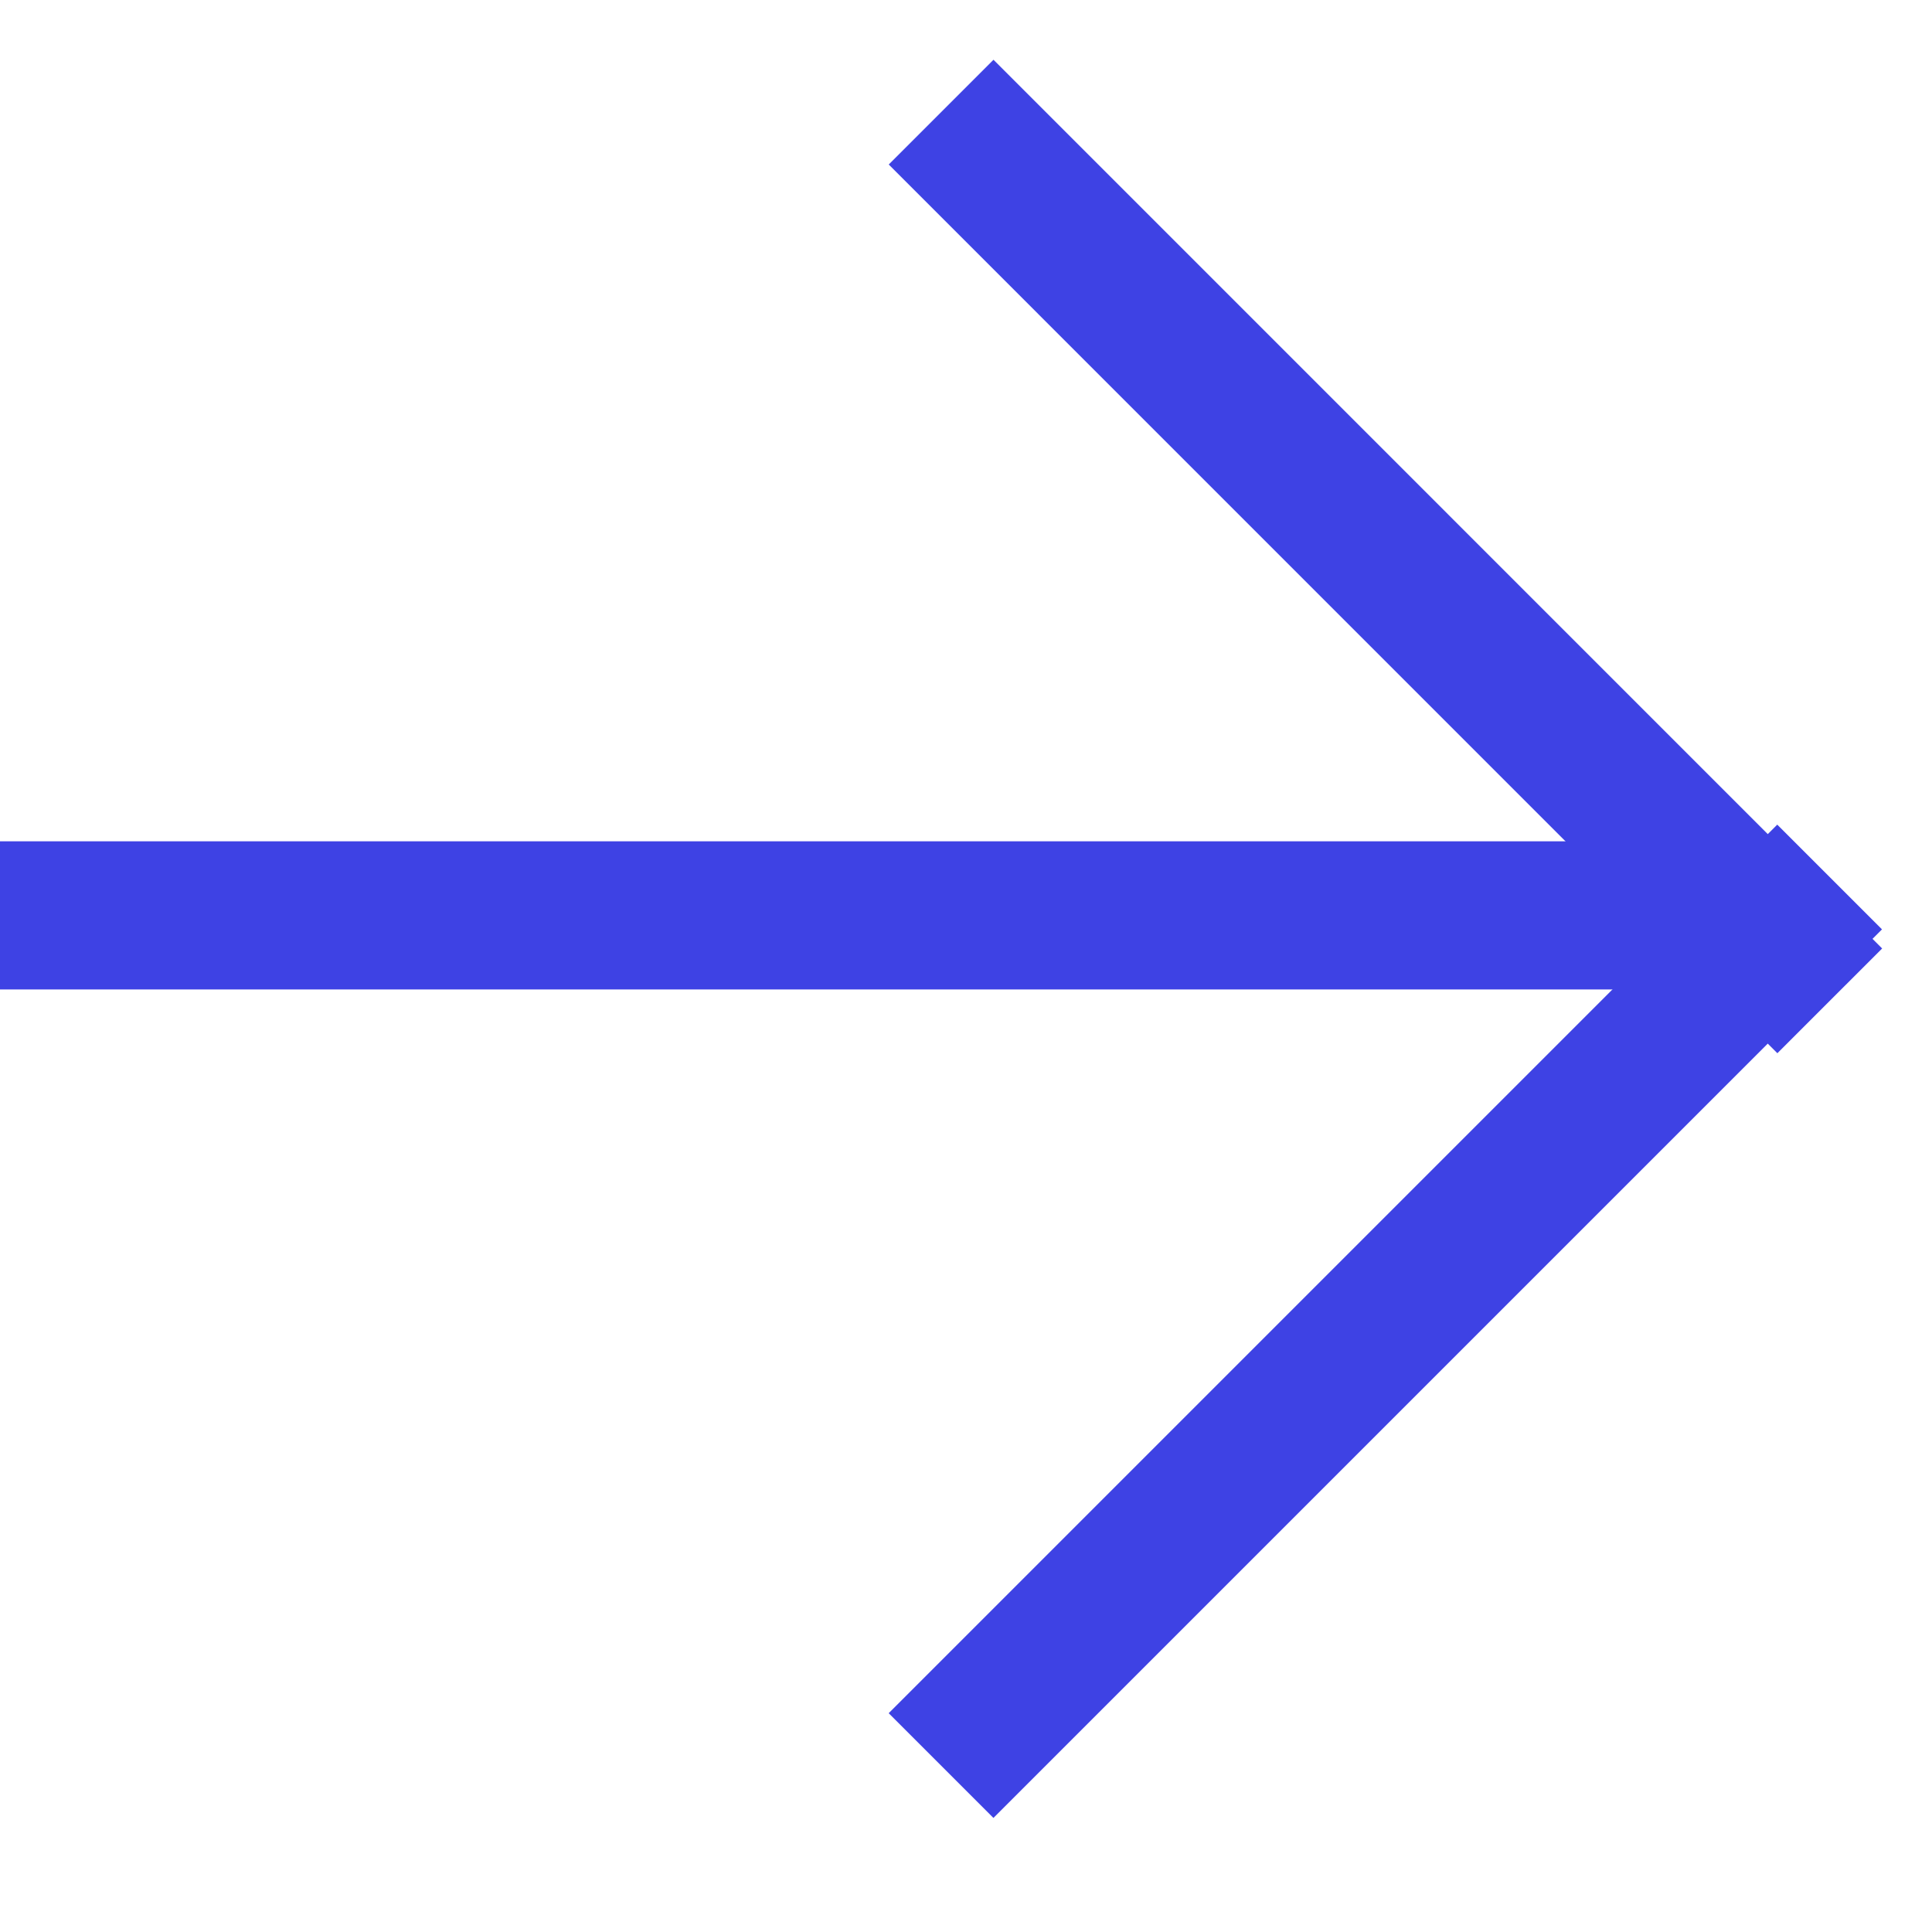
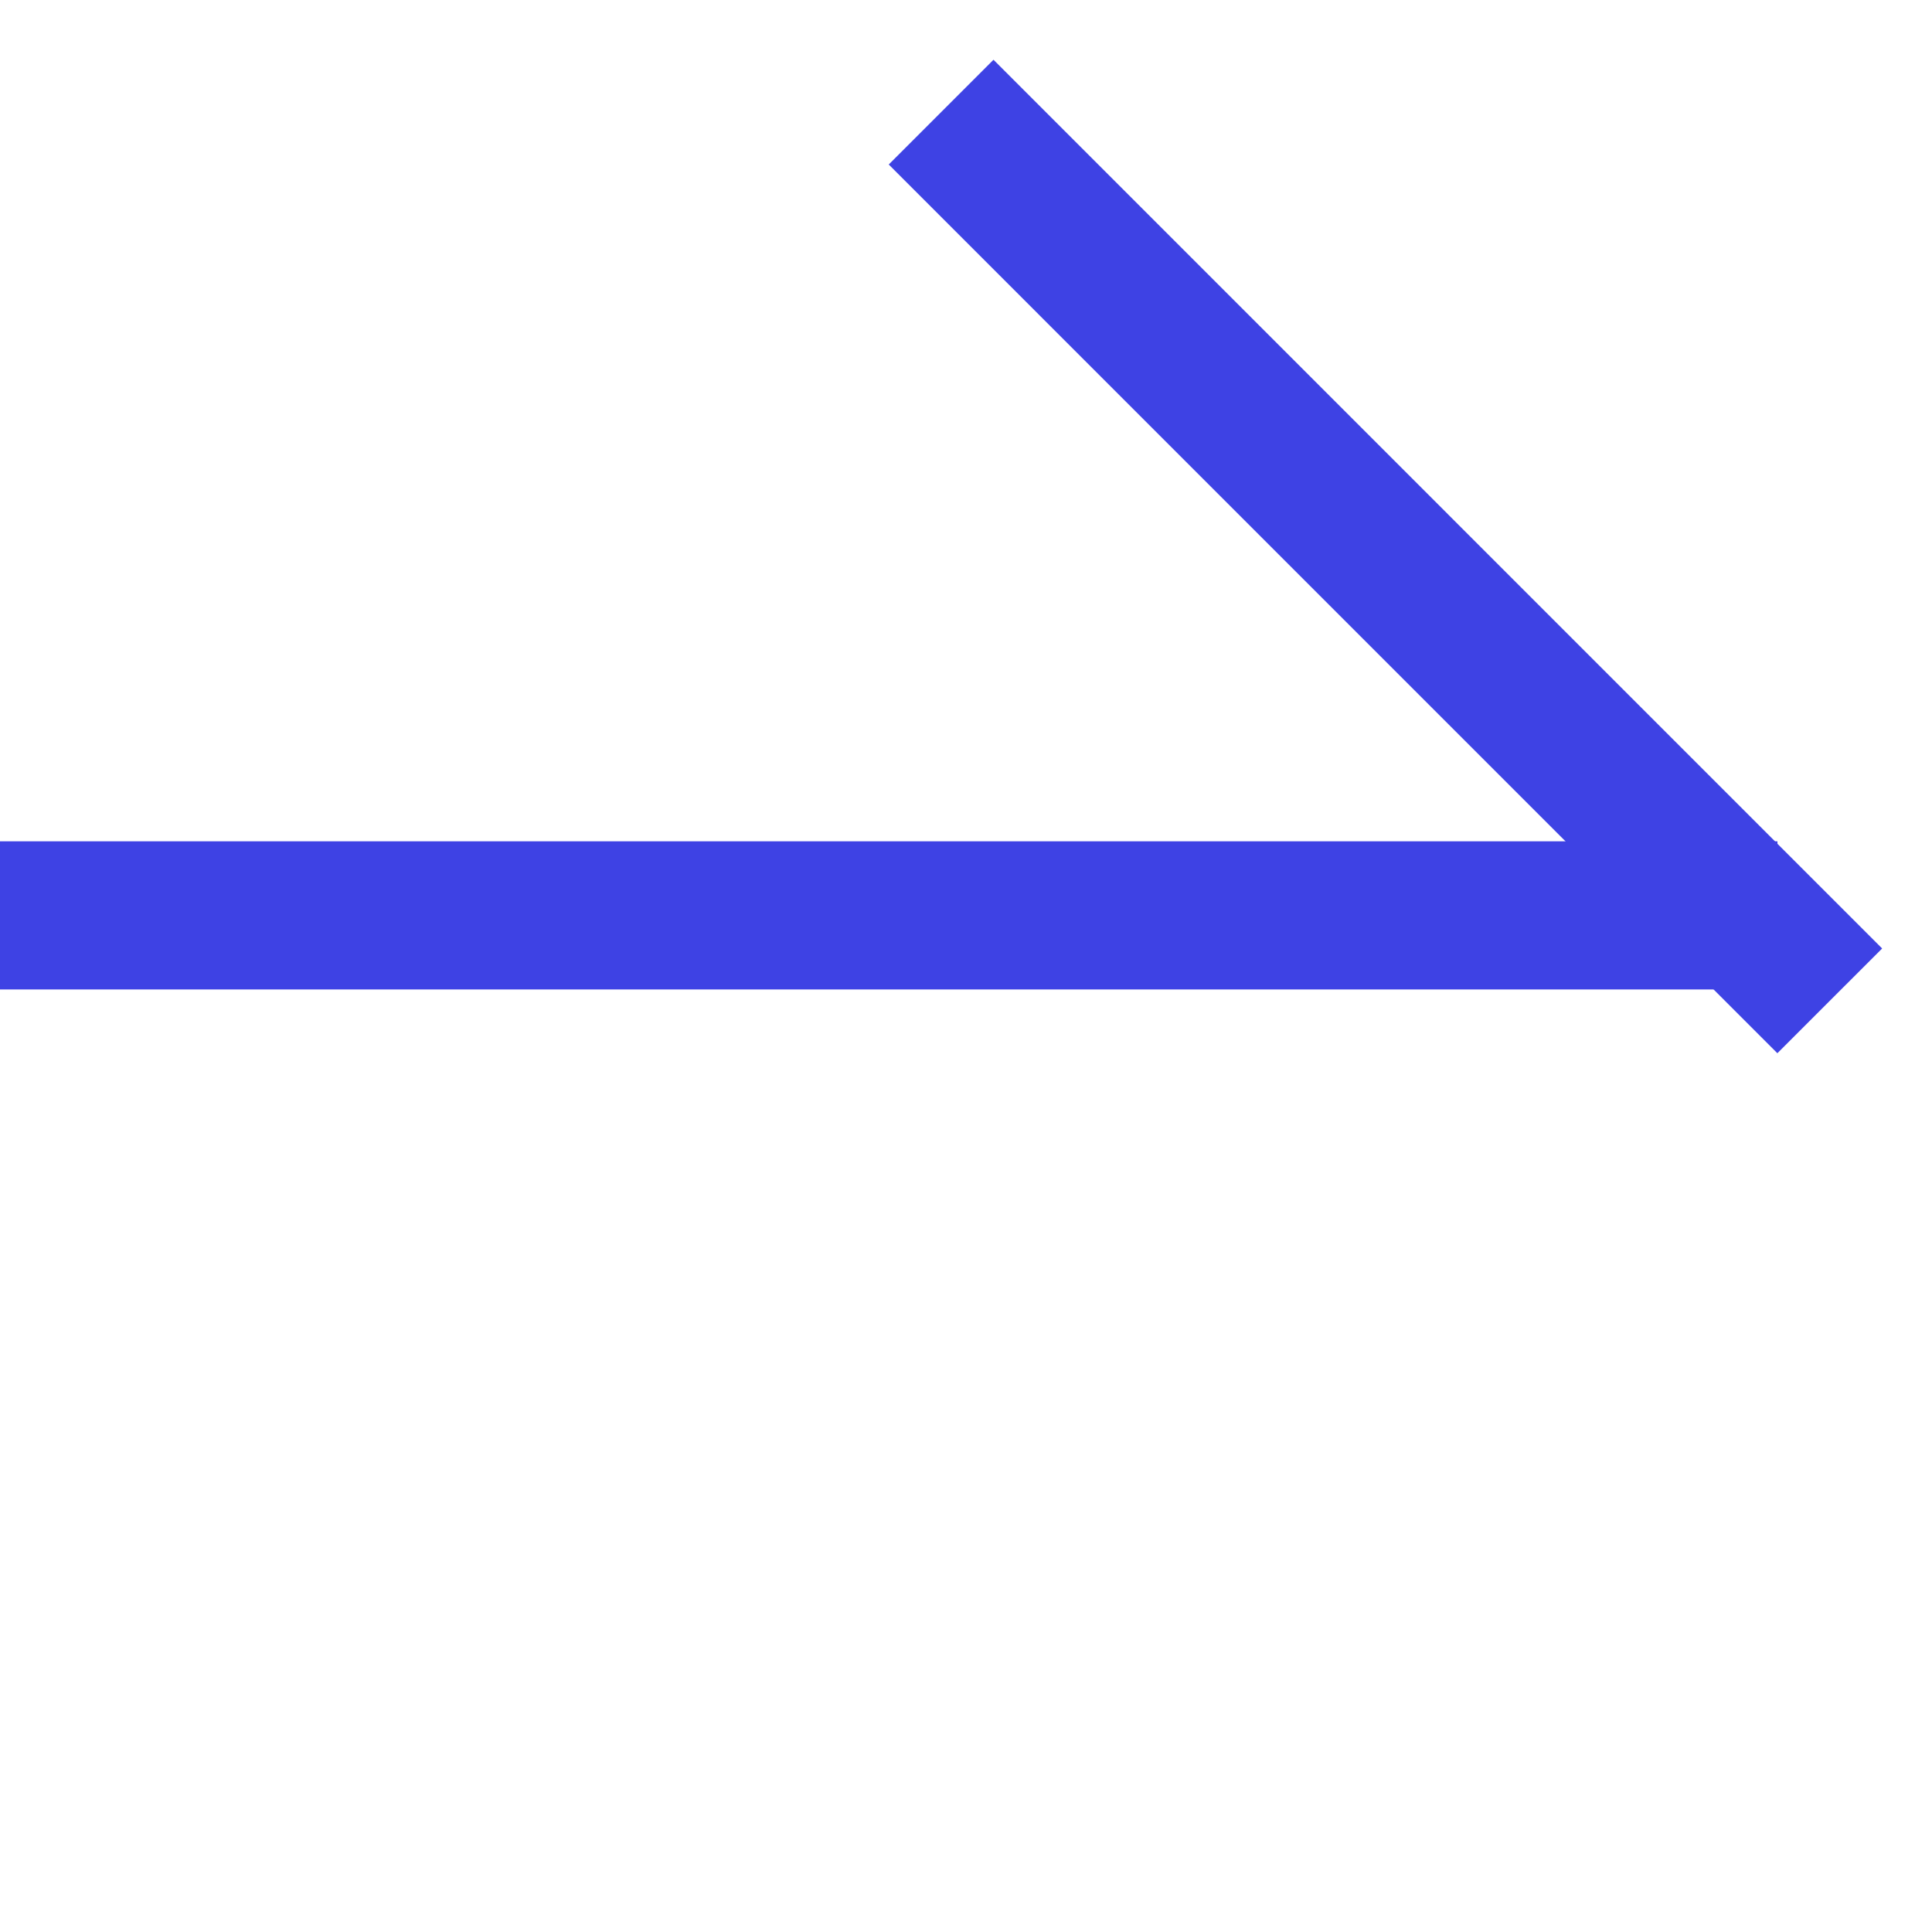
<svg xmlns="http://www.w3.org/2000/svg" width="25" height="25" viewBox="0 0 25 25" fill="none">
  <line x1="8.37785e-08" y1="11.845" x2="23" y2="11.845" stroke="#3E42E4" stroke-width="1.917" />
  <line x1="12.178" y1="1.451" x2="23.677" y2="12.951" stroke="#3E42E4" stroke-width="1.917" />
-   <line y1="-0.958" x2="16.263" y2="-0.958" transform="matrix(0.707 -0.707 -0.707 -0.707 11.5 22.169)" stroke="#3E42E4" stroke-width="1.917" />
</svg>